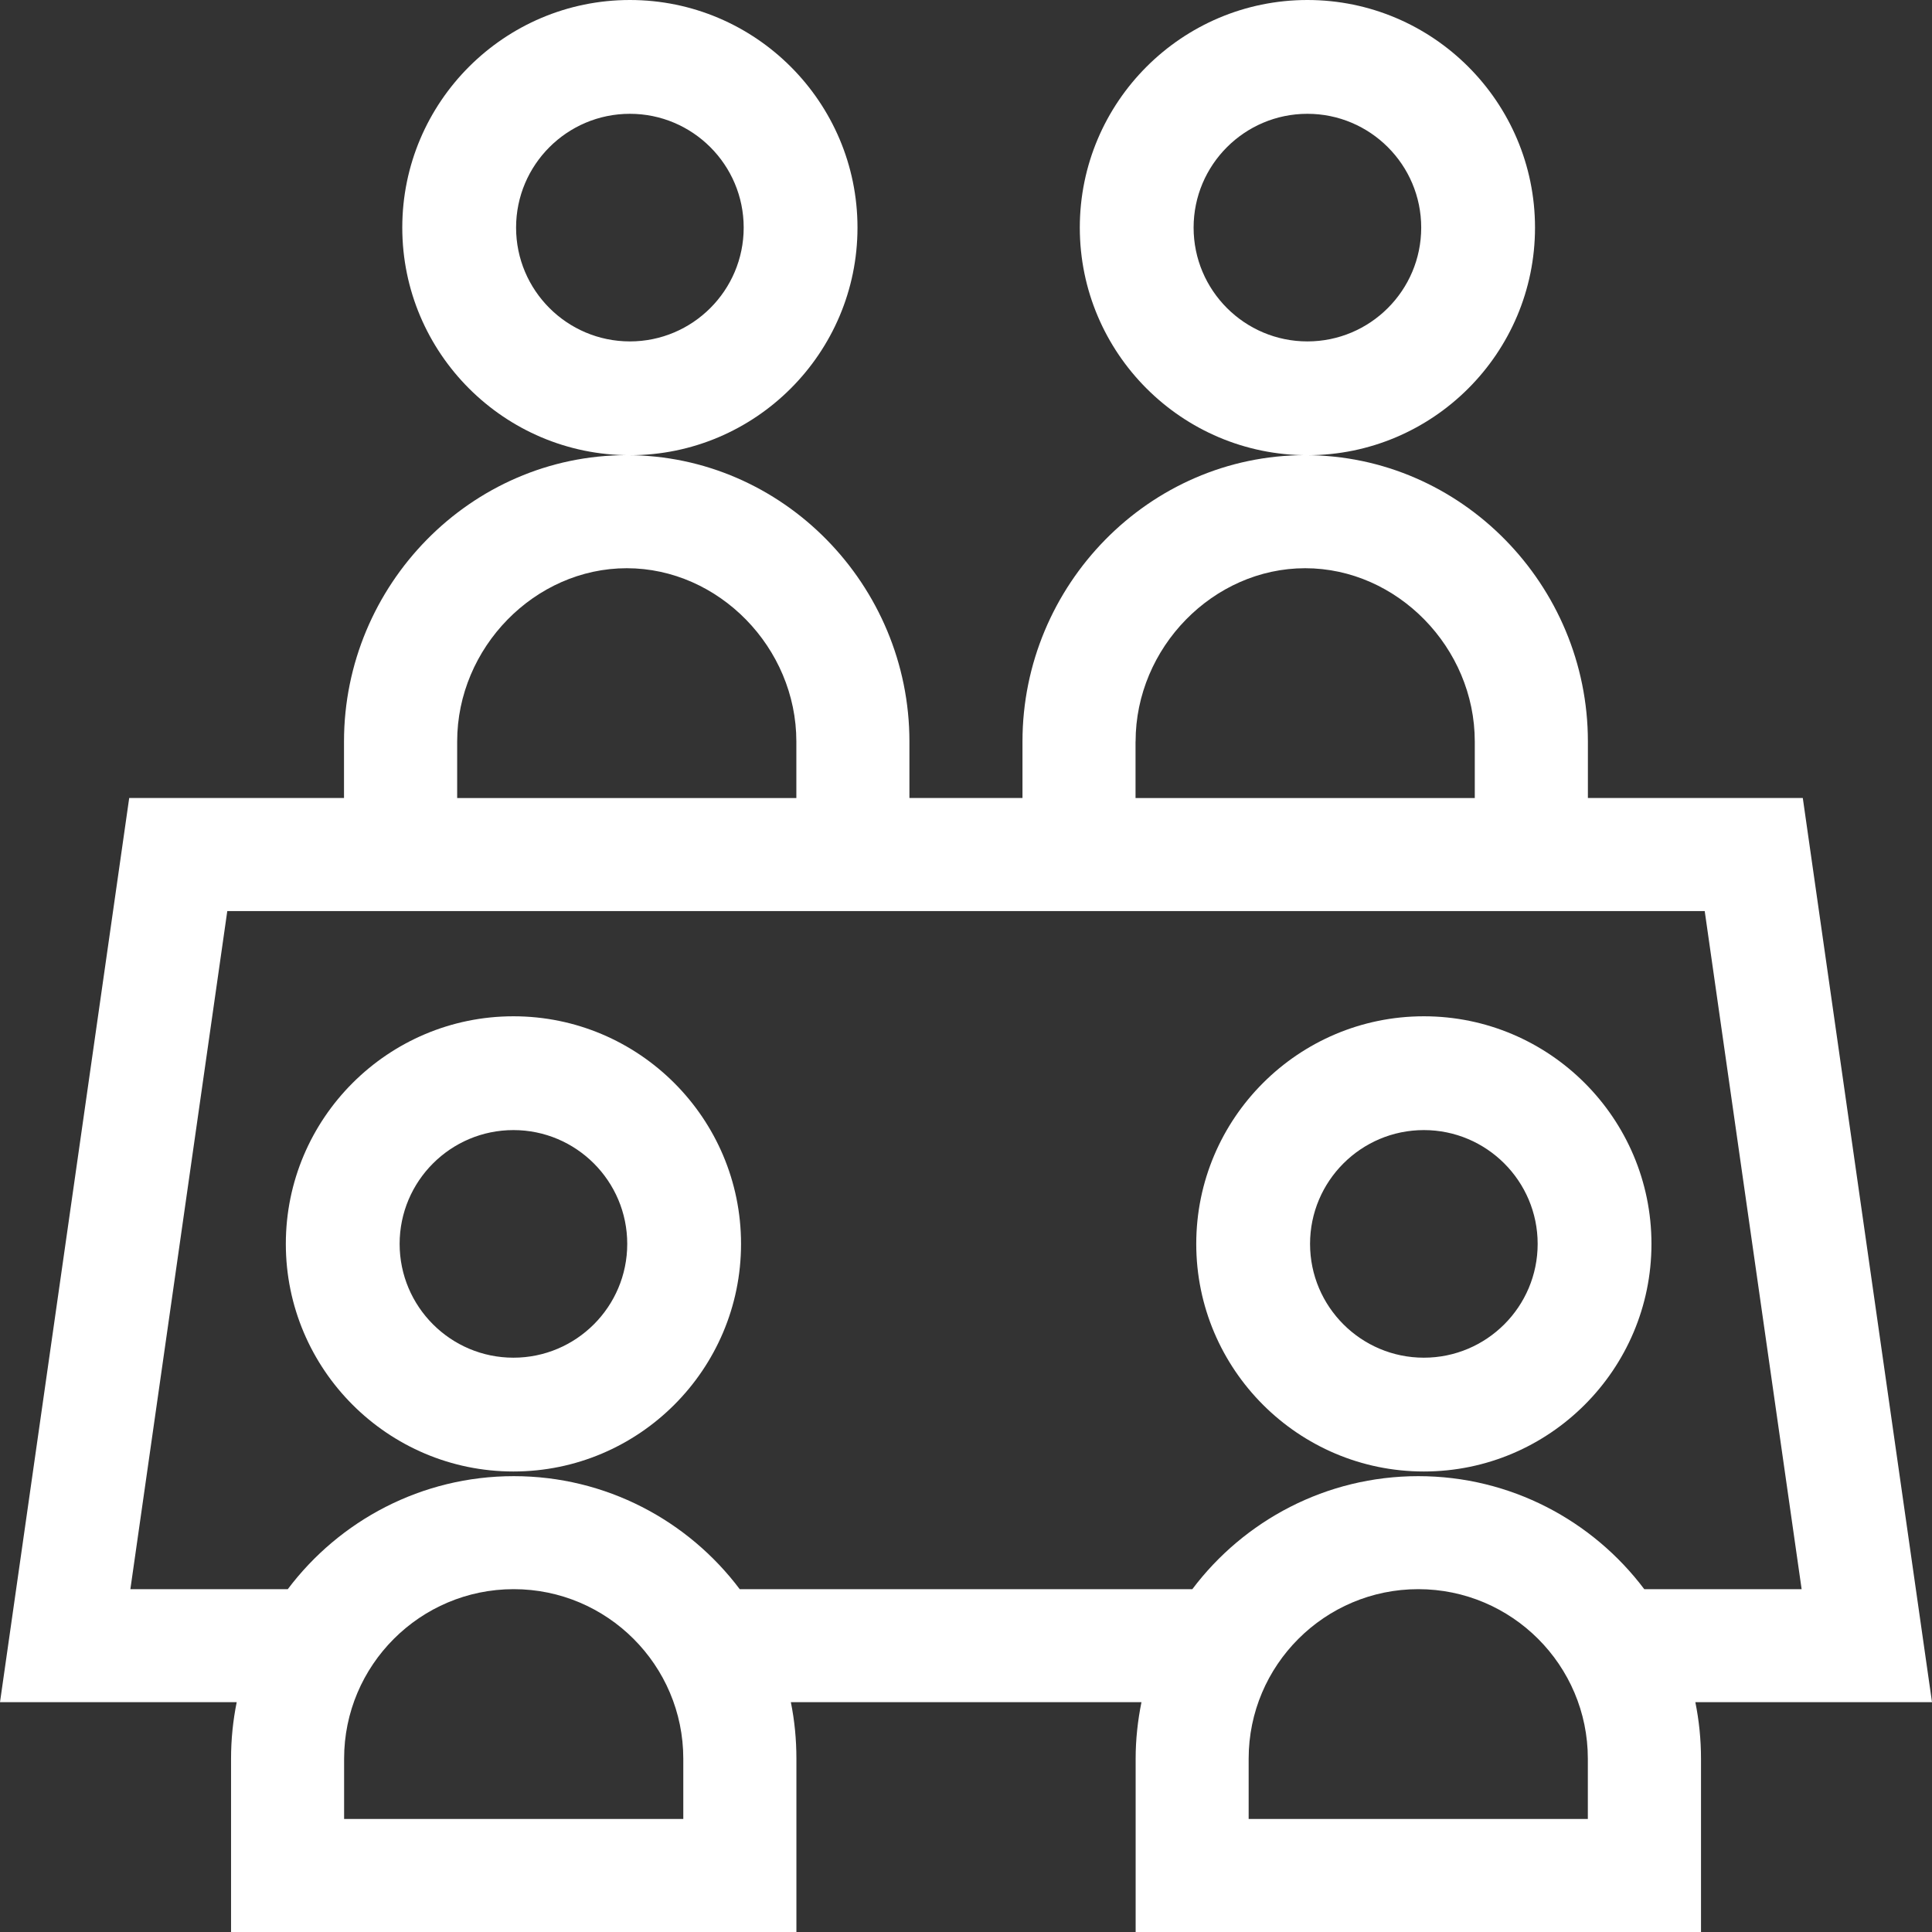
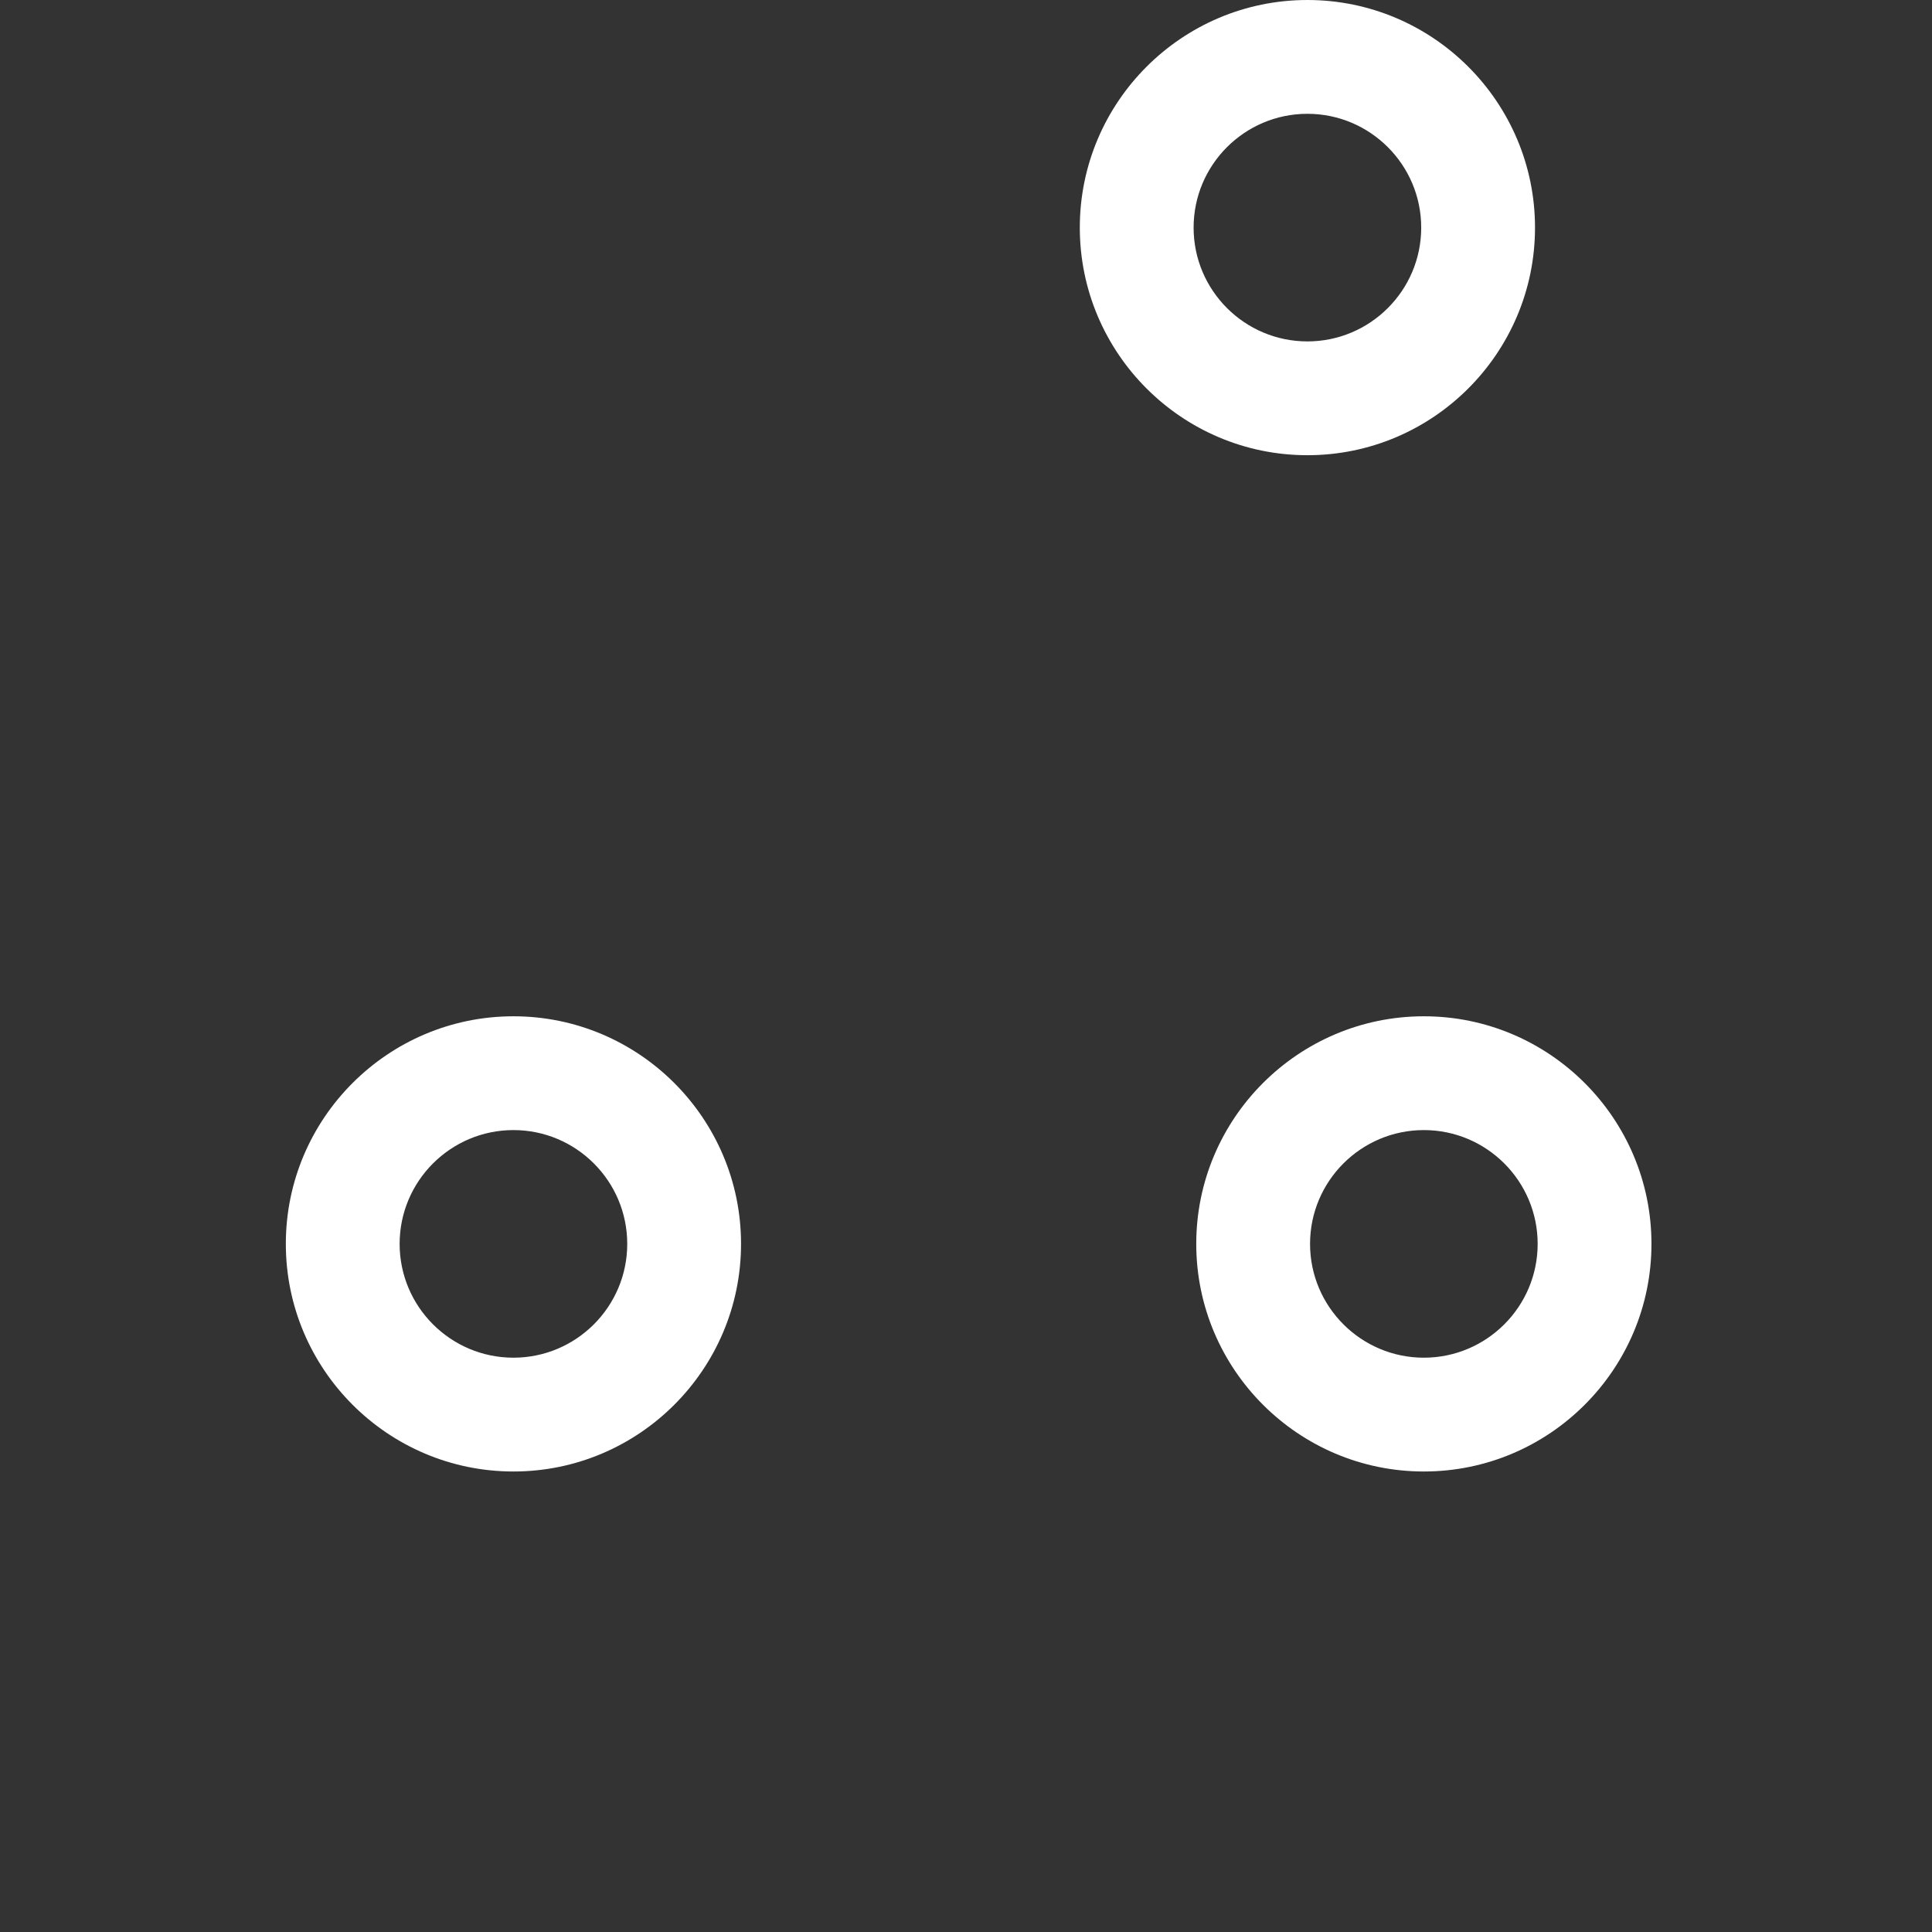
<svg xmlns="http://www.w3.org/2000/svg" version="1.1" id="icon_bg-conference" x="0px" y="0px" viewBox="0 0 365 365" style="enable-background:new 0 0 365 365;" xml:space="preserve">
  <rect x="0" y="0" width="365" height="365" fill="#333333" stroke="none" />
  <style type="text/css">
	.st0{fill:#FFFFFF;}
</style>
  <g>
-     <path class="st0" d="M119,86c23.71,0,43-19.29,43-43S142.71,0,119,0S76,19.29,76,43S95.29,86,119,86z M119,21.5   c11.86,0,21.5,9.64,21.5,21.5s-9.64,21.5-21.5,21.5S97.5,54.86,97.5,43S107.14,21.5,119,21.5z" />
    <path class="st0" d="M247,86c23.71,0,43-19.29,43-43S270.71,0,247,0s-43,19.29-43,43S223.29,86,247,86z M247,21.5   c11.86,0,21.5,9.64,21.5,21.5s-9.64,21.5-21.5,21.5s-21.5-9.64-21.5-21.5S235.14,21.5,247,21.5z" />
    <path class="st0" d="M97,192c-23.71,0-43,19.29-43,43s19.29,43,43,43c23.71,0,43-19.29,43-43S120.71,192,97,192z M97,256.5   c-11.86,0-21.5-9.64-21.5-21.5s9.64-21.5,21.5-21.5s21.5,9.64,21.5,21.5S108.86,256.5,97,256.5z" />
-     <path class="st0" d="M269,192c-23.71,0-43,19.29-43,43s19.29,43,43,43s43-19.29,43-43S292.71,192,269,192z M269,256.5   c-11.86,0-21.5-9.64-21.5-21.5s9.64-21.5,21.5-21.5s21.5,9.64,21.5,21.5S280.86,256.5,269,256.5z" />
-     <path class="st0" d="M365,321.58l-24.41-170.82h-40.6v-10.68c0-29.51-23.88-54.09-53.41-54.09c-29.52,0-53.41,24.58-53.41,54.09   v10.68h-21.36v-10.68c0-29.51-23.88-54.09-53.41-54.09c-29.52,0-53.41,24.58-53.41,54.09v10.68H24.41L0,321.58h44.72   c-0.7,3.45-1.07,7.03-1.07,10.68V365h106.81v-32.74c0-3.66-0.35-7.23-1.05-10.68h66.24c-0.7,3.45-1.1,7.03-1.1,10.68V365h106.81   v-32.74c0-3.66-0.37-7.23-1.07-10.68H365z M214.54,140.09c0-17.75,14.67-32.74,32.04-32.74s32.04,14.99,32.04,32.74v10.68h-64.09   V140.09z M86.37,140.09c0-17.75,14.67-32.74,32.04-32.74s32.04,14.99,32.04,32.74v10.68H86.37V140.09z M129.09,343.65H65.01v-11.39   c0-17.66,14.37-32.03,32.04-32.03s32.04,14.37,32.04,32.03V343.65z M299.99,343.65H235.9v-11.39c0-17.66,14.37-32.03,32.04-32.03   c17.67,0,32.04,14.37,32.04,32.03V343.65z M267.95,278.88c-17.43,0-32.94,8.4-42.69,21.35h-85.51   c-9.75-12.96-25.26-21.35-42.69-21.35c-17.43,0-32.94,8.4-42.69,21.35H24.63l18.31-128.11h279.12l18.31,128.11h-29.73   C300.89,287.28,285.38,278.88,267.95,278.88z" />
+     <path class="st0" d="M269,192c-23.71,0-43,19.29-43,43s19.29,43,43,43s43-19.29,43-43S292.71,192,269,192M269,256.5   c-11.86,0-21.5-9.64-21.5-21.5s9.64-21.5,21.5-21.5s21.5,9.64,21.5,21.5S280.86,256.5,269,256.5z" />
  </g>
</svg>